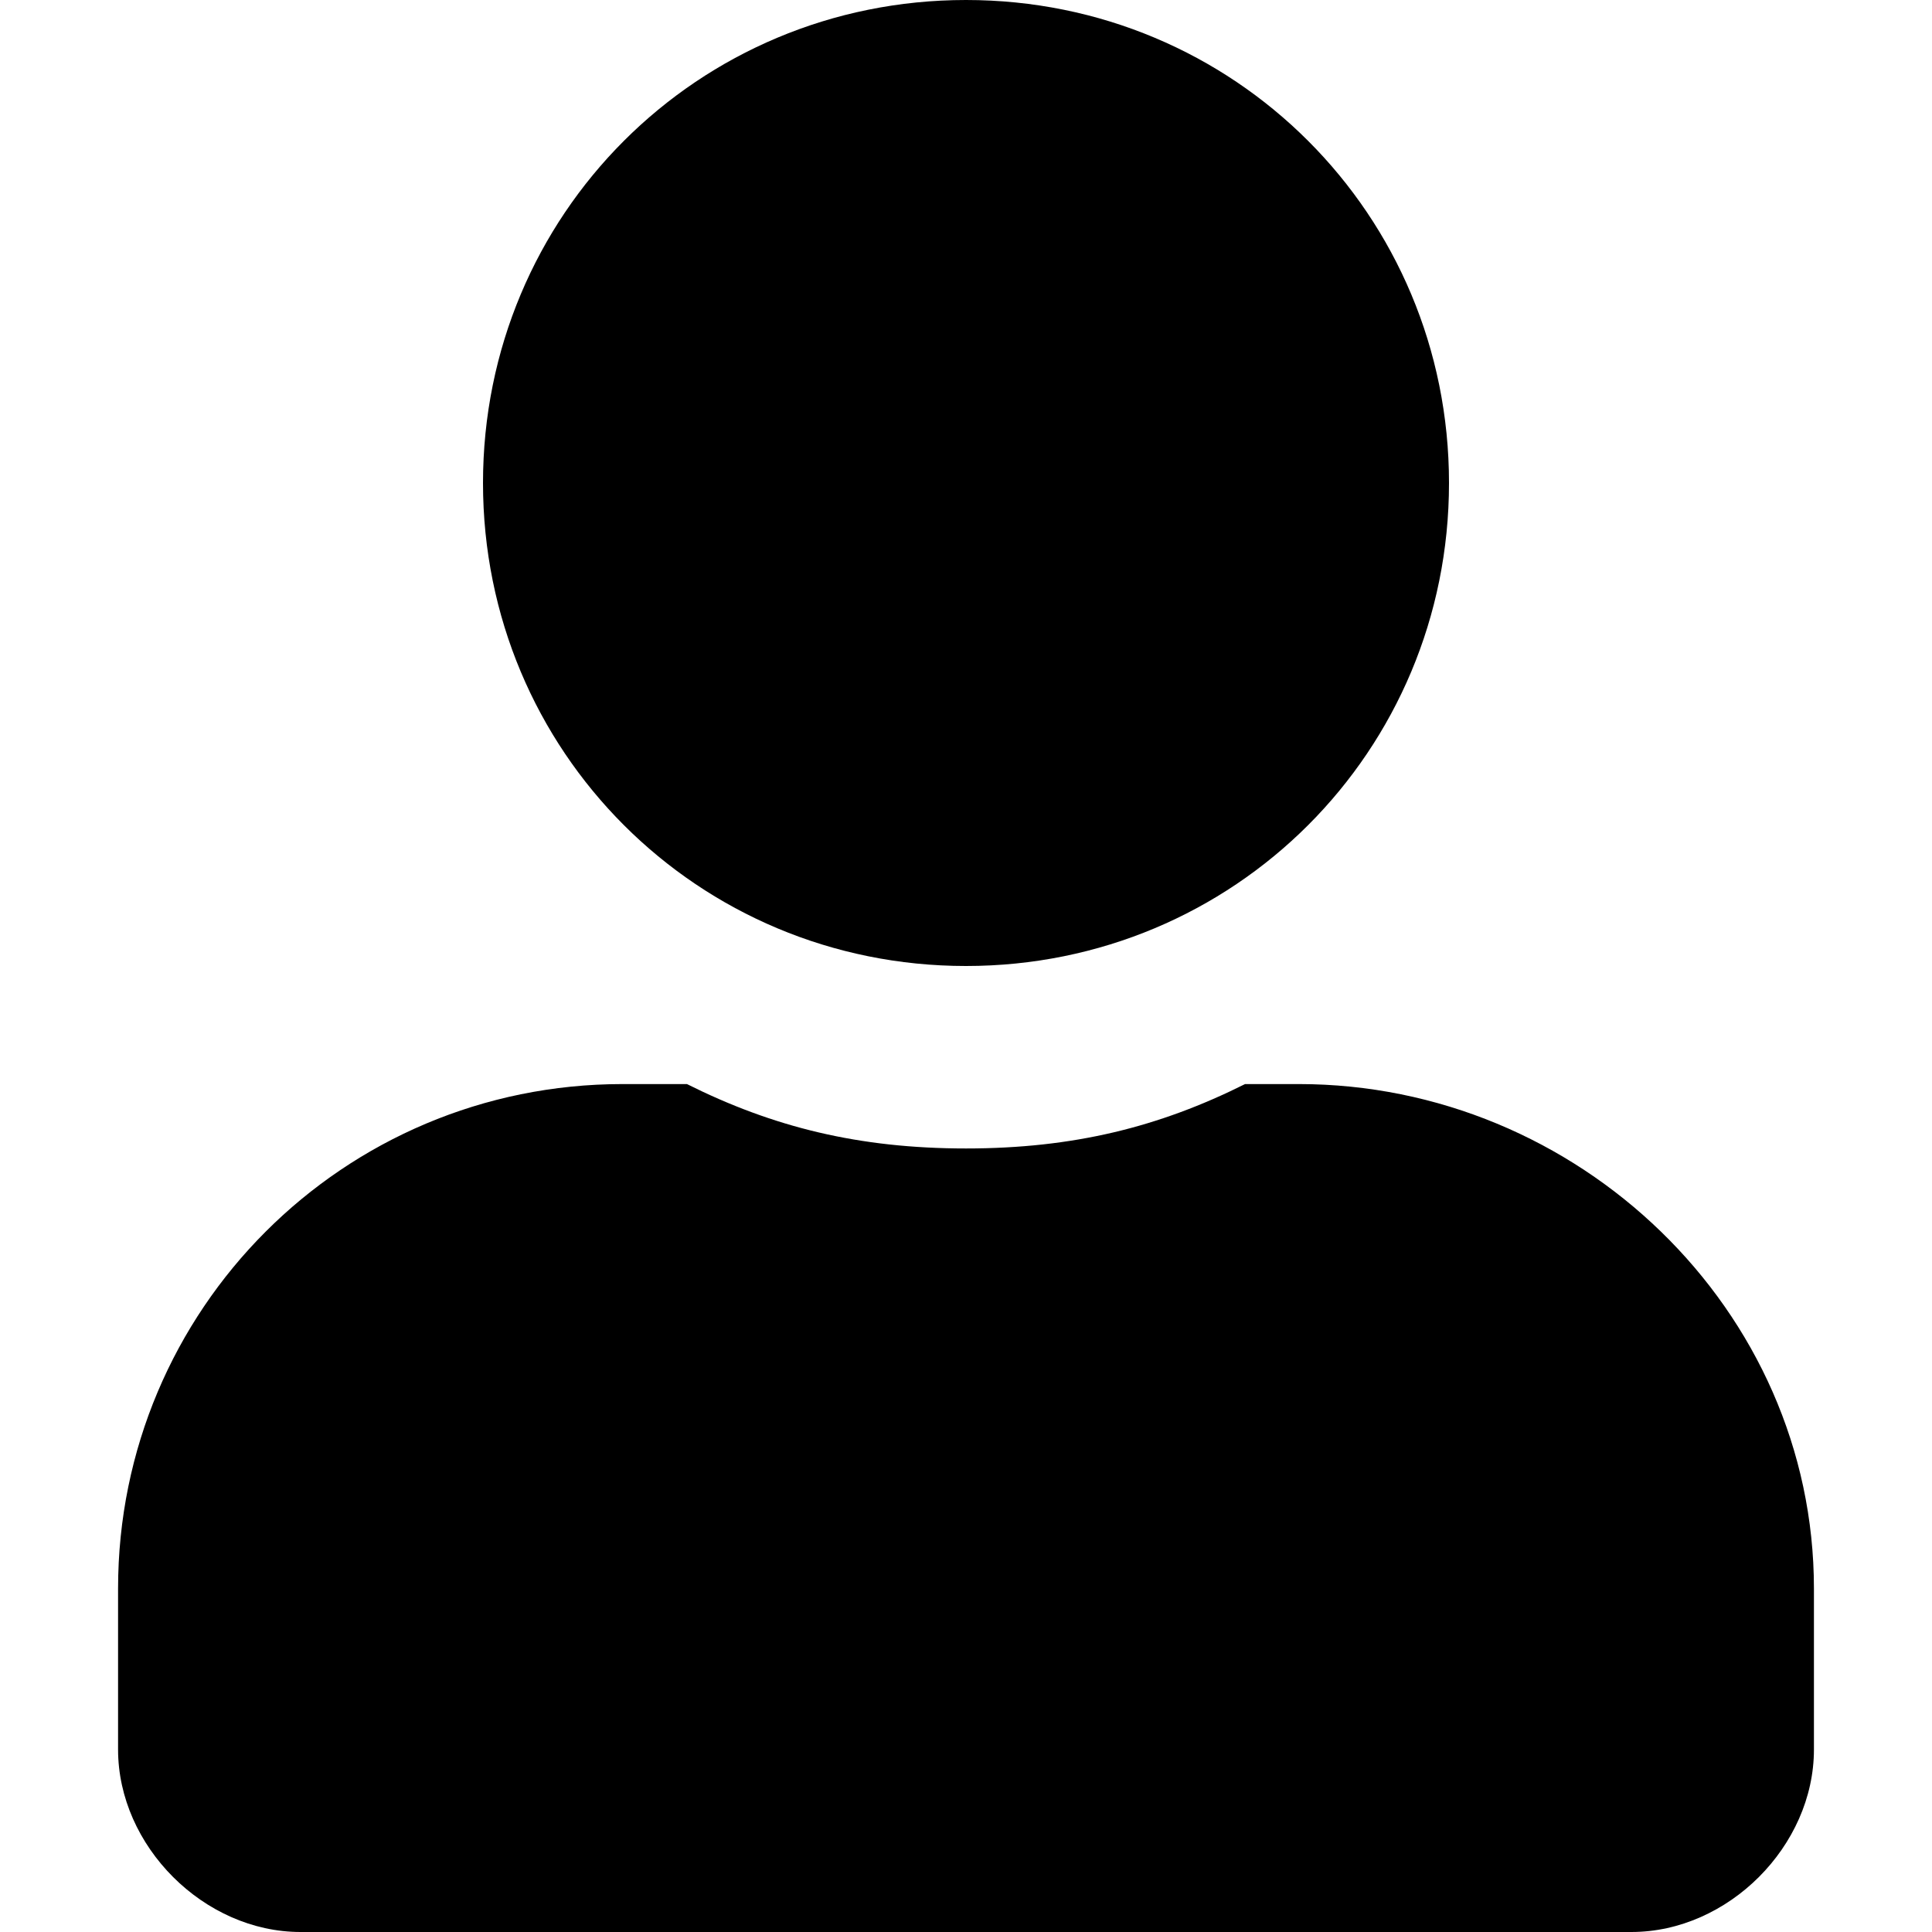
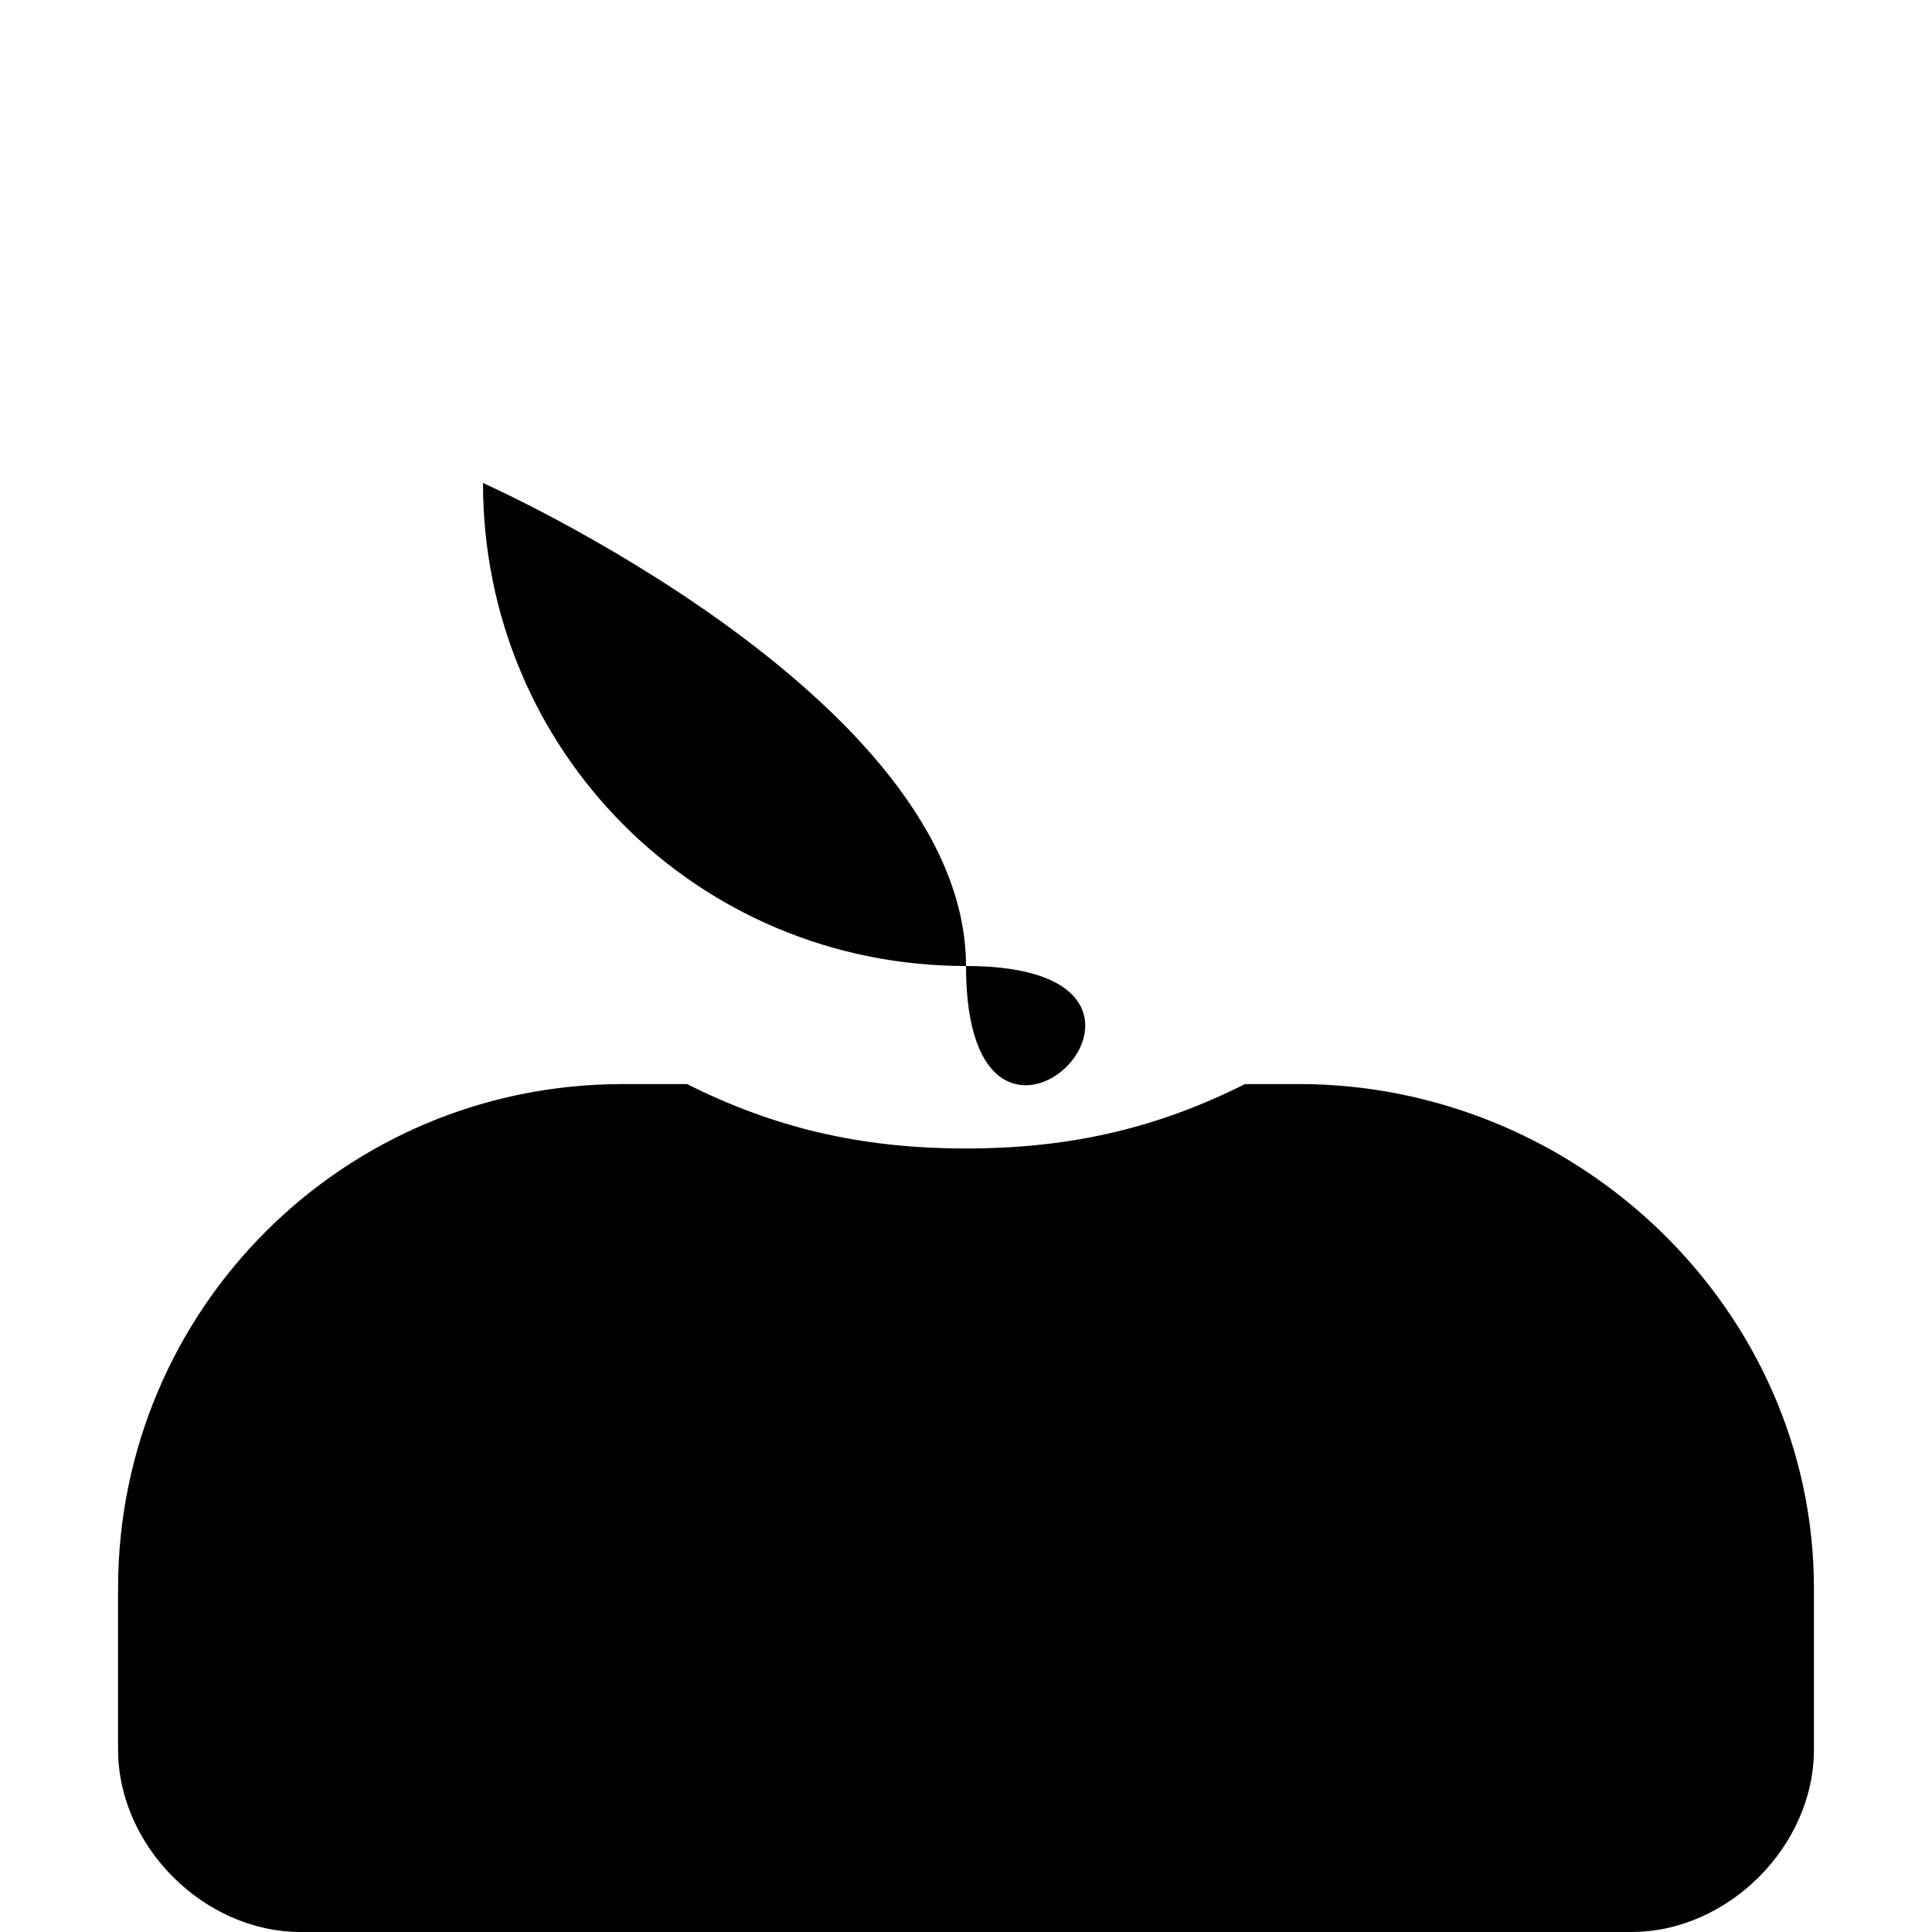
<svg xmlns="http://www.w3.org/2000/svg" version="1.1" id="Layer_1" x="0px" y="0px" width="18px" height="18px" viewBox="0 0 18 18" style="enable-background:new 0 0 18 18;" xml:space="preserve">
  <g>
-     <path d="M16.9,14.8v1.5c0,0.9-0.8,1.7-1.7,1.7H2.8c-0.9,0-1.7-0.8-1.7-1.7v-1.5c0-2.6,2.1-4.7,4.7-4.7h0.6C7.2,10.5,8,10.7,9,10.7   s1.8-0.2,2.6-0.6h0.5C14.7,10.1,16.9,12.2,16.9,14.8z M4.5,4.5C4.5,2,6.5,0,9,0s4.5,2,4.5,4.5S11.5,9,9,9S4.5,7,4.5,4.5z" />
+     <path d="M16.9,14.8v1.5c0,0.9-0.8,1.7-1.7,1.7H2.8c-0.9,0-1.7-0.8-1.7-1.7v-1.5c0-2.6,2.1-4.7,4.7-4.7h0.6C7.2,10.5,8,10.7,9,10.7   s1.8-0.2,2.6-0.6h0.5C14.7,10.1,16.9,12.2,16.9,14.8z M4.5,4.5s4.5,2,4.5,4.5S11.5,9,9,9S4.5,7,4.5,4.5z" />
  </g>
</svg>